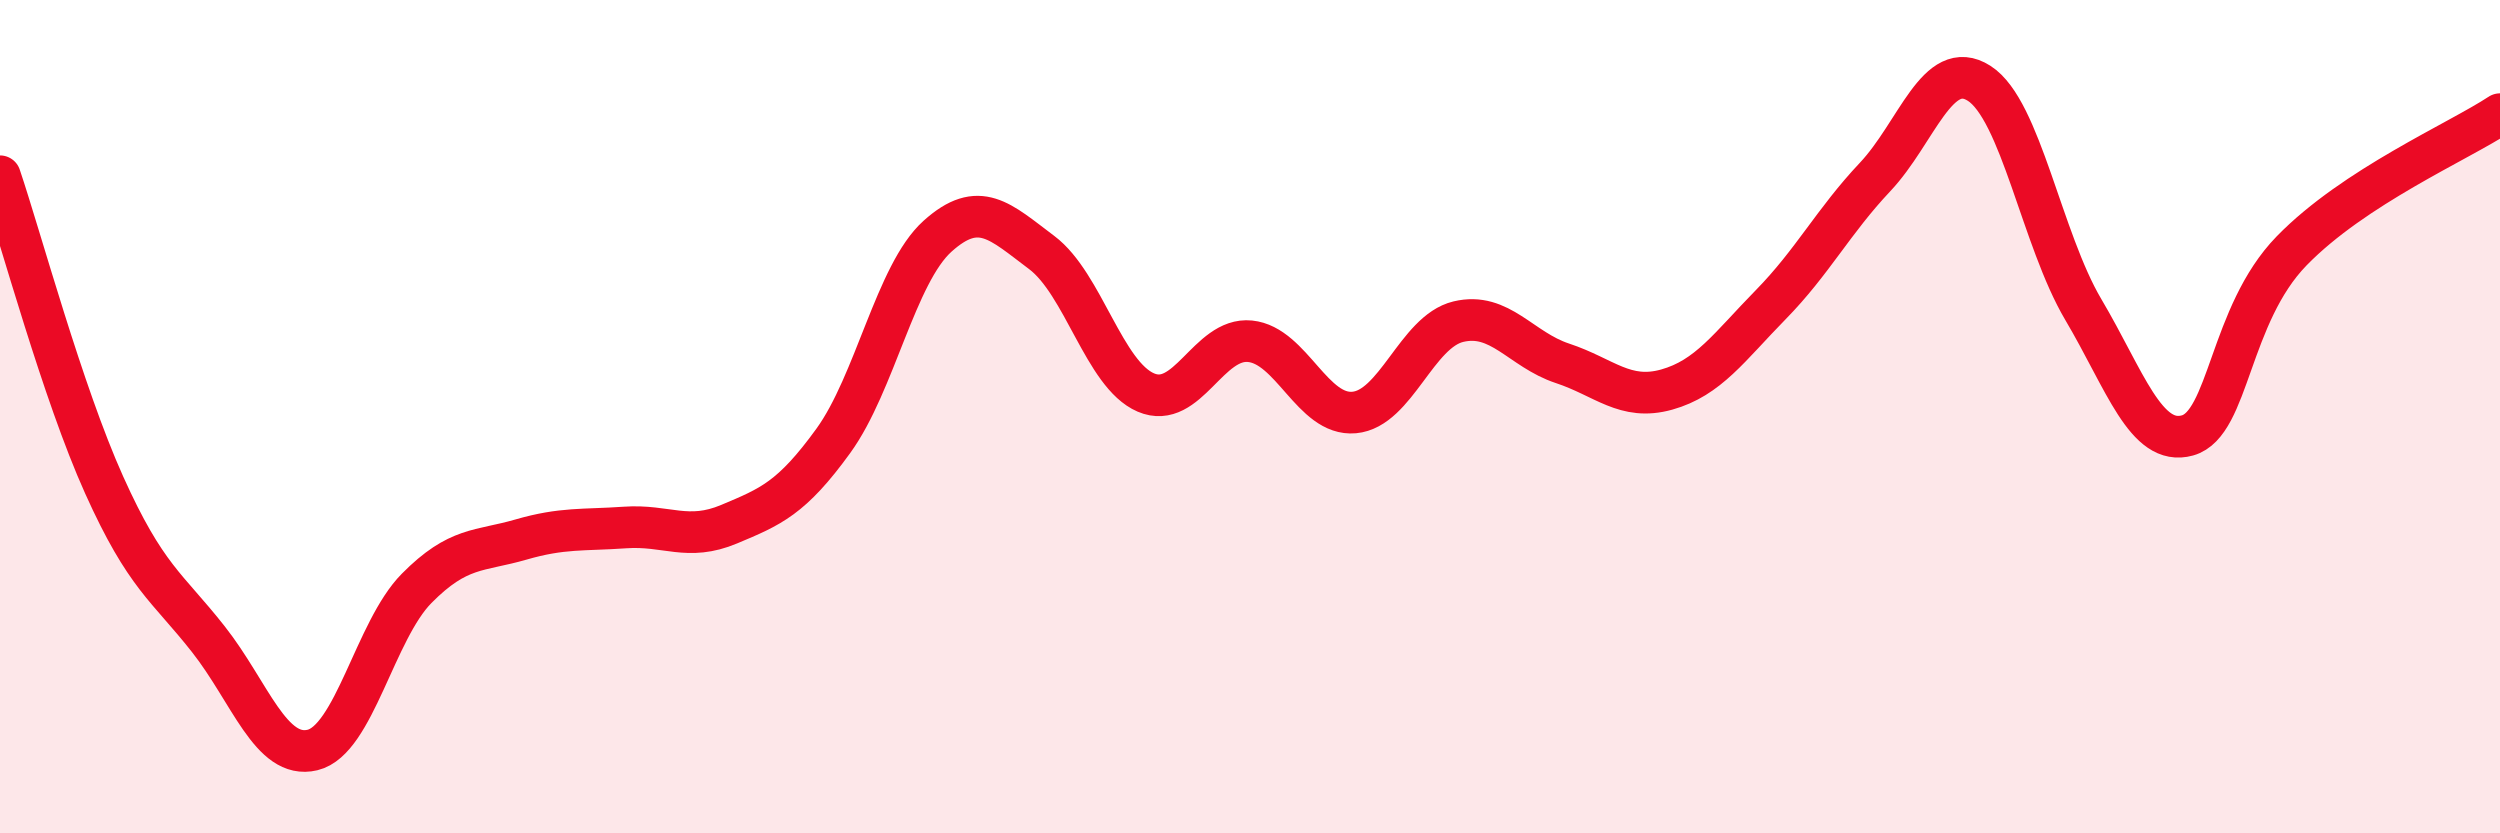
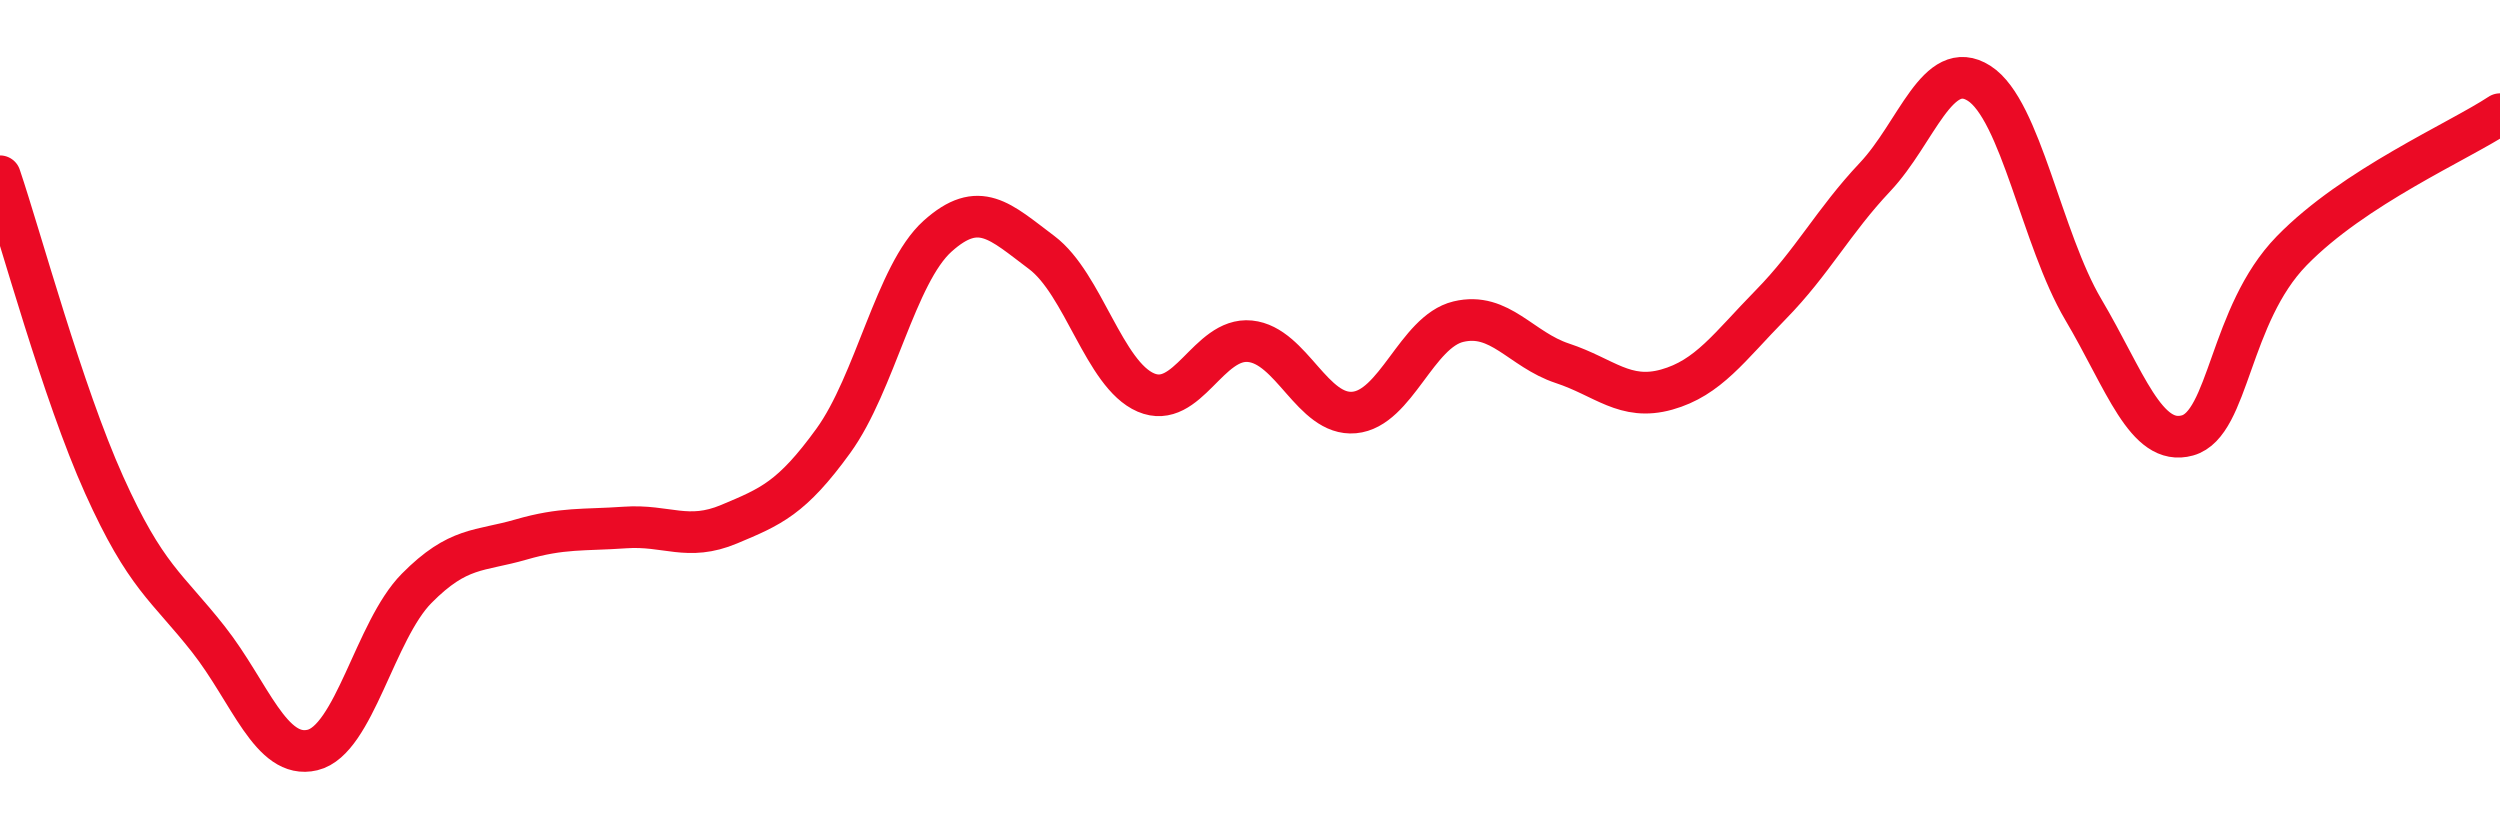
<svg xmlns="http://www.w3.org/2000/svg" width="60" height="20" viewBox="0 0 60 20">
-   <path d="M 0,4.23 C 0.5,5.71 1.5,9.42 2.5,11.64 C 3.5,13.86 4,14.07 5,15.34 C 6,16.61 6.5,18.24 7.5,18 C 8.5,17.76 9,15.13 10,14.12 C 11,13.11 11.5,13.24 12.5,12.95 C 13.5,12.66 14,12.73 15,12.66 C 16,12.59 16.5,13 17.5,12.58 C 18.5,12.16 19,11.96 20,10.58 C 21,9.2 21.5,6.57 22.5,5.67 C 23.5,4.77 24,5.31 25,6.06 C 26,6.81 26.5,8.99 27.5,9.42 C 28.5,9.85 29,8.09 30,8.19 C 31,8.29 31.5,9.99 32.5,9.9 C 33.5,9.81 34,7.96 35,7.72 C 36,7.48 36.5,8.39 37.5,8.72 C 38.5,9.05 39,9.63 40,9.35 C 41,9.07 41.5,8.33 42.5,7.31 C 43.5,6.29 44,5.31 45,4.25 C 46,3.19 46.5,1.36 47.5,2 C 48.5,2.64 49,5.74 50,7.43 C 51,9.12 51.5,10.73 52.5,10.45 C 53.5,10.17 53.5,7.56 55,6.02 C 56.5,4.48 59,3.4 60,2.74L60 20L0 20Z" fill="#EB0A25" opacity="0.1" stroke-linecap="round" stroke-linejoin="round" />
  <path d="M 0,4.23 C 0.5,5.71 1.5,9.42 2.5,11.64 C 3.5,13.86 4,14.07 5,15.34 C 6,16.61 6.5,18.24 7.5,18 C 8.5,17.76 9,15.13 10,14.12 C 11,13.11 11.5,13.24 12.5,12.95 C 13.5,12.66 14,12.73 15,12.66 C 16,12.59 16.5,13 17.5,12.58 C 18.5,12.16 19,11.96 20,10.58 C 21,9.2 21.5,6.57 22.5,5.67 C 23.5,4.77 24,5.31 25,6.06 C 26,6.81 26.5,8.99 27.5,9.42 C 28.5,9.85 29,8.09 30,8.19 C 31,8.29 31.5,9.99 32.5,9.9 C 33.5,9.81 34,7.96 35,7.72 C 36,7.48 36.5,8.39 37.5,8.72 C 38.5,9.05 39,9.63 40,9.35 C 41,9.07 41.5,8.33 42.5,7.31 C 43.5,6.29 44,5.31 45,4.25 C 46,3.19 46.5,1.36 47.5,2 C 48.5,2.64 49,5.74 50,7.43 C 51,9.12 51.5,10.73 52.5,10.45 C 53.5,10.17 53.5,7.56 55,6.02 C 56.5,4.48 59,3.4 60,2.74" stroke="#EB0A25" stroke-width="1" fill="none" stroke-linecap="round" stroke-linejoin="round" />
</svg>